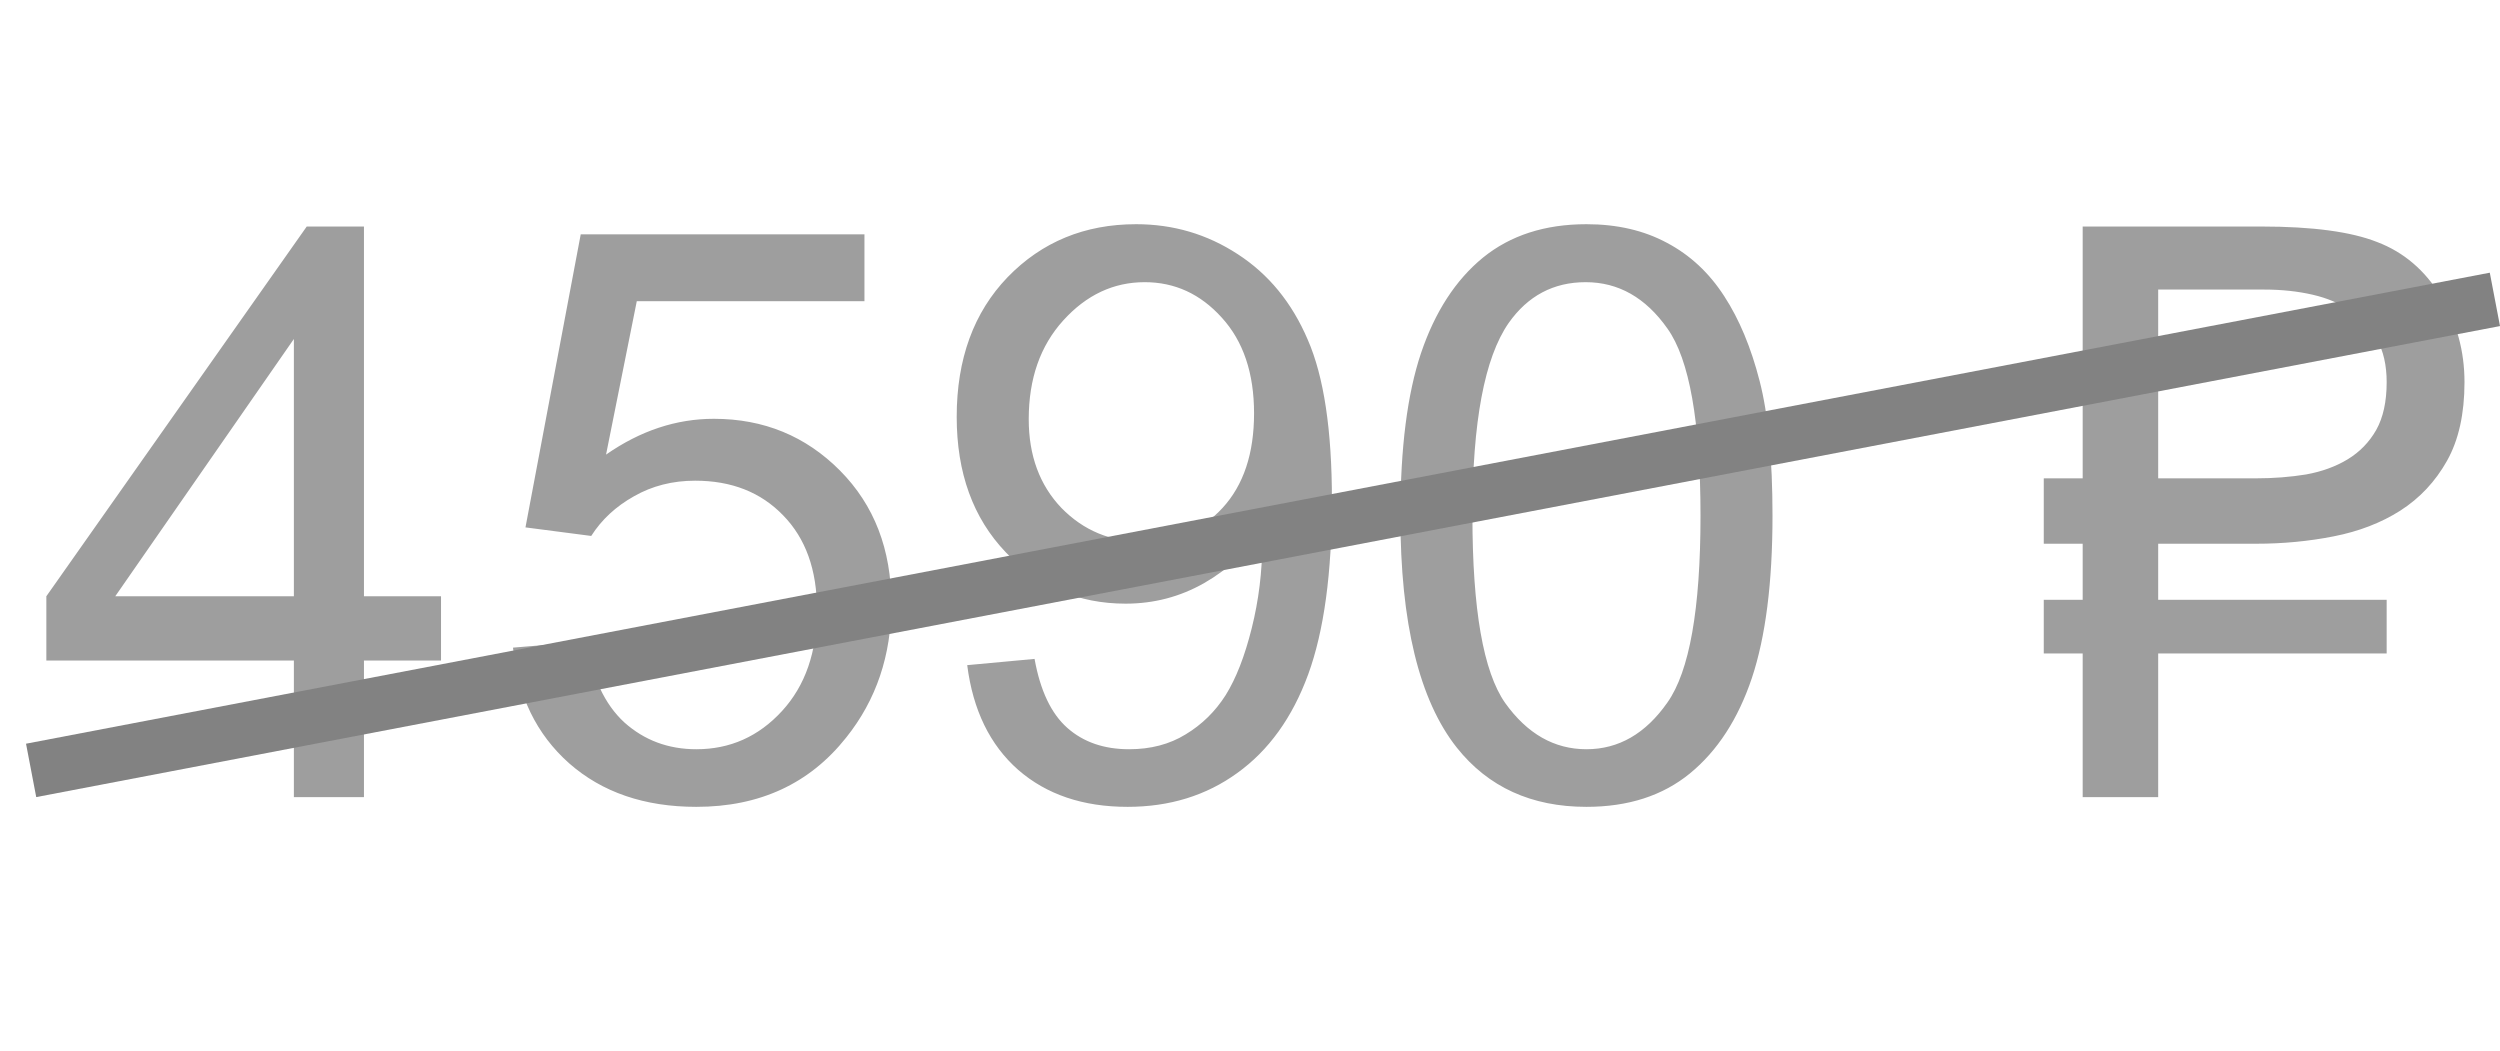
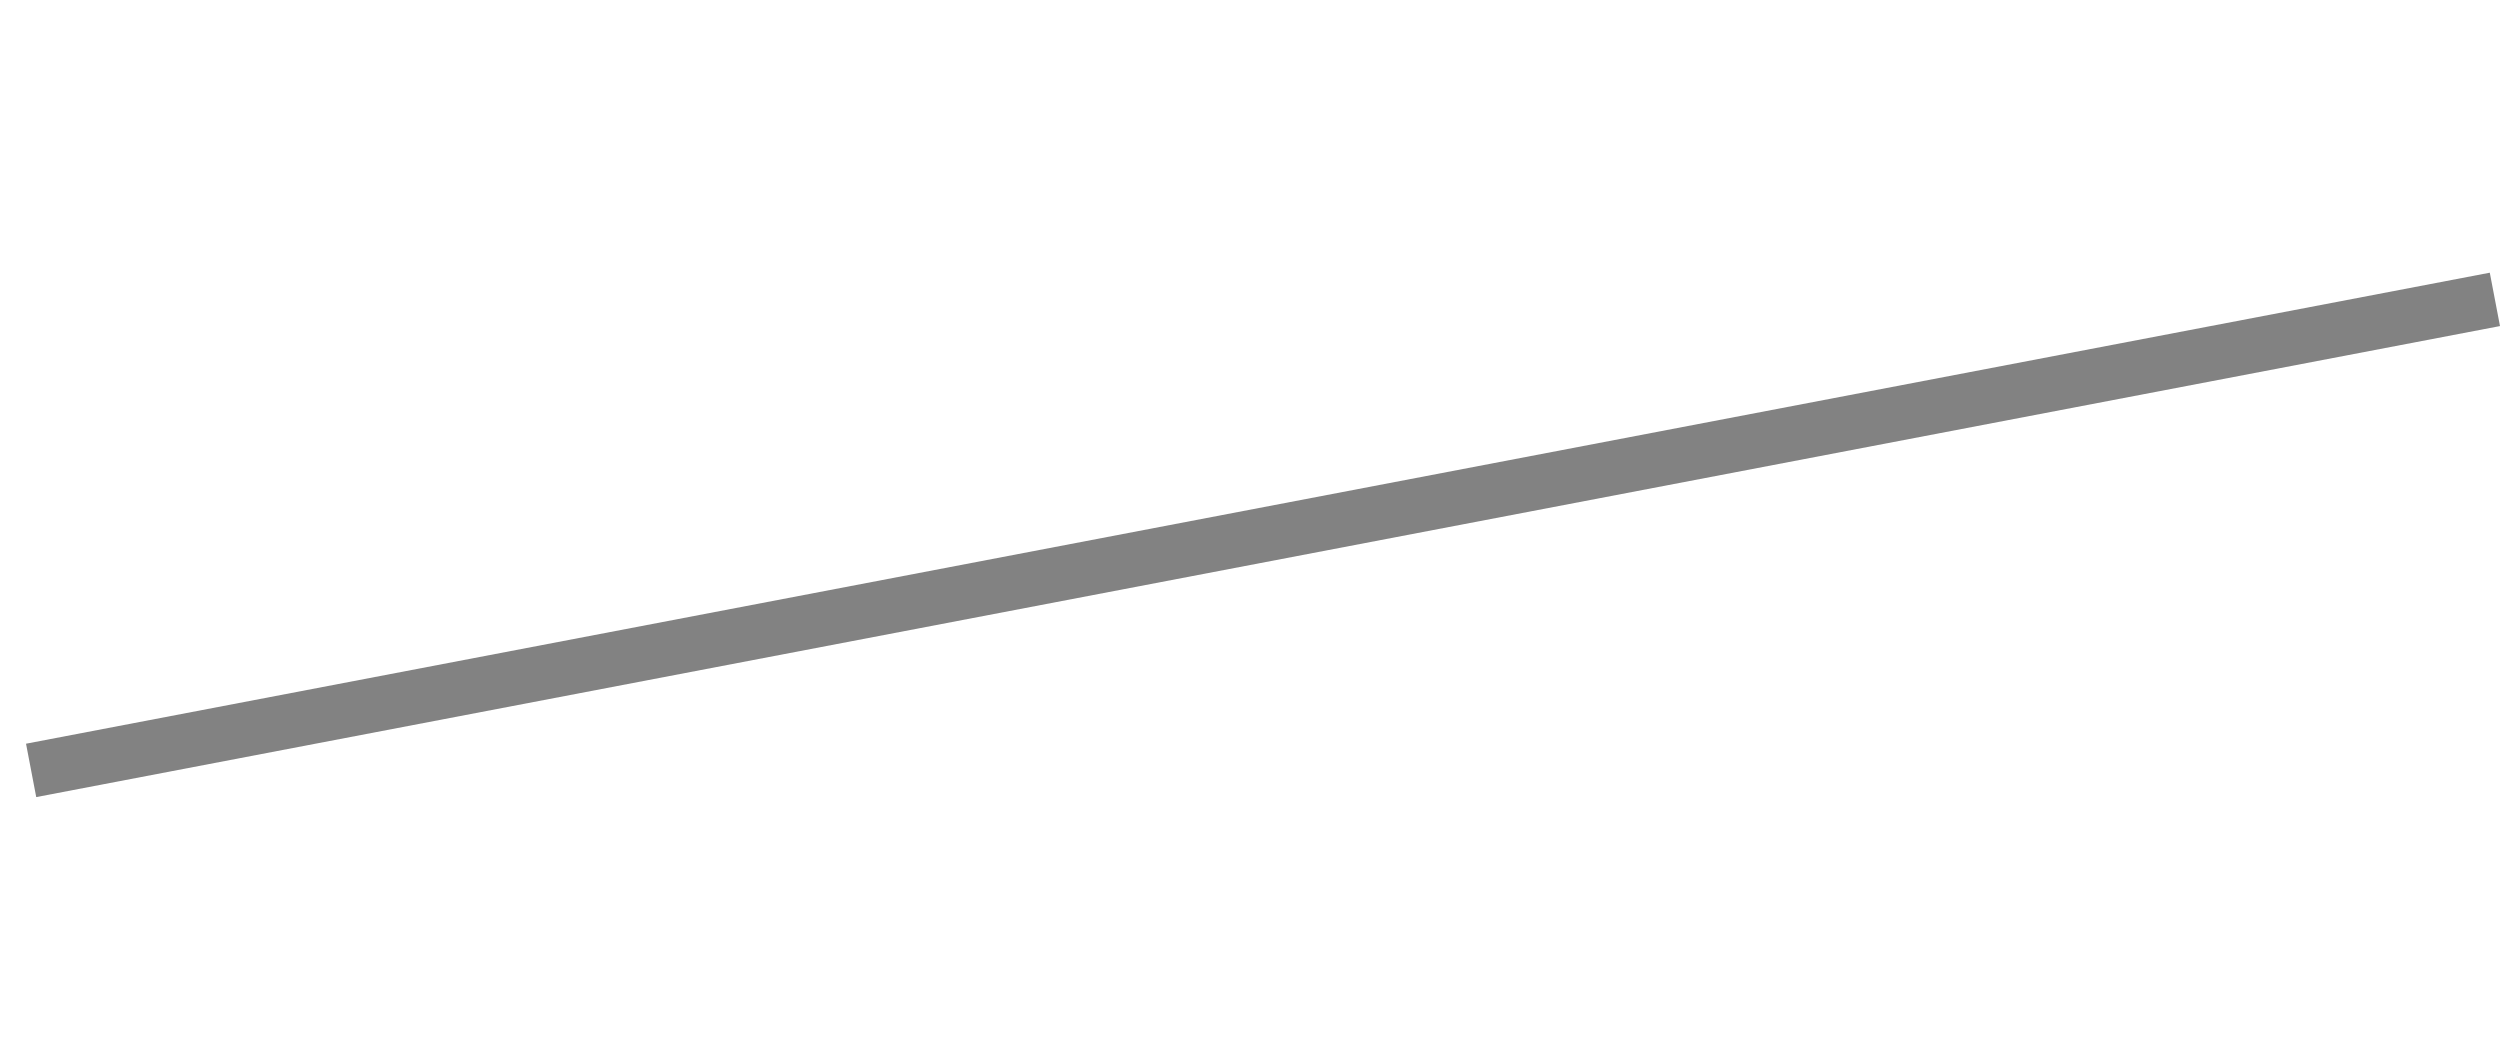
<svg xmlns="http://www.w3.org/2000/svg" width="69" height="29" viewBox="0 0 69 29" fill="none">
-   <path d="M8.111 22V18.23H1.279V16.457L8.466 6.252H10.045V16.457H12.172V18.23H10.045V22H8.111ZM8.111 16.457V9.356L3.181 16.457H8.111ZM14.159 17.875L16.189 17.703C16.34 18.691 16.687 19.436 17.231 19.938C17.783 20.432 18.445 20.679 19.219 20.679C20.15 20.679 20.938 20.328 21.582 19.626C22.227 18.924 22.549 17.993 22.549 16.833C22.549 15.73 22.237 14.86 21.614 14.223C20.998 13.585 20.189 13.267 19.186 13.267C18.564 13.267 18.001 13.41 17.5 13.696C16.999 13.976 16.605 14.341 16.318 14.792L14.503 14.556L16.028 6.467H23.859V8.314H17.575L16.727 12.547C17.672 11.888 18.664 11.559 19.702 11.559C21.077 11.559 22.237 12.035 23.183 12.987C24.128 13.94 24.601 15.164 24.601 16.661C24.601 18.086 24.185 19.318 23.355 20.356C22.345 21.631 20.966 22.269 19.219 22.269C17.787 22.269 16.616 21.867 15.706 21.065C14.804 20.263 14.288 19.2 14.159 17.875ZM26.695 18.358L28.554 18.186C28.711 19.06 29.012 19.694 29.456 20.088C29.9 20.482 30.469 20.679 31.164 20.679C31.759 20.679 32.278 20.543 32.722 20.27C33.173 19.998 33.542 19.637 33.828 19.186C34.115 18.727 34.355 18.111 34.548 17.338C34.741 16.564 34.838 15.777 34.838 14.975C34.838 14.889 34.834 14.76 34.827 14.588C34.44 15.204 33.91 15.705 33.237 16.092C32.571 16.471 31.848 16.661 31.067 16.661C29.764 16.661 28.661 16.189 27.759 15.243C26.856 14.298 26.405 13.052 26.405 11.505C26.405 9.908 26.874 8.622 27.812 7.648C28.758 6.674 29.939 6.188 31.357 6.188C32.382 6.188 33.316 6.463 34.161 7.015C35.013 7.566 35.658 8.354 36.095 9.378C36.539 10.395 36.761 11.87 36.761 13.804C36.761 15.816 36.542 17.42 36.105 18.616C35.669 19.805 35.017 20.711 34.15 21.334C33.291 21.957 32.281 22.269 31.121 22.269C29.889 22.269 28.883 21.928 28.102 21.248C27.322 20.561 26.853 19.597 26.695 18.358ZM34.612 11.408C34.612 10.298 34.315 9.417 33.721 8.766C33.133 8.114 32.425 7.788 31.594 7.788C30.734 7.788 29.986 8.139 29.349 8.841C28.711 9.543 28.393 10.452 28.393 11.569C28.393 12.572 28.693 13.388 29.295 14.019C29.904 14.642 30.652 14.953 31.54 14.953C32.435 14.953 33.169 14.642 33.742 14.019C34.322 13.388 34.612 12.518 34.612 11.408ZM38.651 14.233C38.651 12.371 38.841 10.875 39.221 9.743C39.607 8.604 40.177 7.727 40.929 7.111C41.688 6.495 42.64 6.188 43.786 6.188C44.631 6.188 45.372 6.359 46.01 6.703C46.647 7.04 47.173 7.53 47.589 8.175C48.004 8.812 48.33 9.593 48.566 10.517C48.803 11.433 48.921 12.672 48.921 14.233C48.921 16.081 48.731 17.574 48.352 18.713C47.972 19.844 47.403 20.722 46.644 21.345C45.892 21.961 44.939 22.269 43.786 22.269C42.268 22.269 41.075 21.724 40.209 20.636C39.171 19.325 38.651 17.191 38.651 14.233ZM40.639 14.233C40.639 16.819 40.94 18.541 41.541 19.4C42.15 20.253 42.898 20.679 43.786 20.679C44.674 20.679 45.419 20.249 46.02 19.39C46.629 18.53 46.934 16.811 46.934 14.233C46.934 11.641 46.629 9.919 46.02 9.066C45.419 8.214 44.667 7.788 43.765 7.788C42.877 7.788 42.168 8.164 41.638 8.916C40.972 9.876 40.639 11.648 40.639 14.233ZM59.566 15.007V16.554H65.872V18.036H59.566V22H57.482V18.036H56.408V16.554H57.482V15.007H56.408V13.202H57.482V6.252H62.413C63.824 6.252 64.891 6.395 65.614 6.682C66.345 6.961 66.928 7.459 67.365 8.175C67.802 8.891 68.02 9.682 68.02 10.549C68.02 11.422 67.859 12.146 67.537 12.719C67.215 13.292 66.785 13.75 66.248 14.094C65.718 14.43 65.106 14.667 64.411 14.803C63.724 14.939 63.011 15.007 62.273 15.007H59.566ZM62.273 13.202C62.753 13.202 63.212 13.166 63.648 13.095C64.085 13.016 64.468 12.876 64.798 12.676C65.127 12.475 65.389 12.207 65.582 11.87C65.775 11.526 65.872 11.086 65.872 10.549C65.872 10.083 65.783 9.689 65.603 9.367C65.432 9.045 65.192 8.784 64.884 8.583C64.583 8.375 64.228 8.225 63.82 8.132C63.412 8.039 62.972 7.992 62.499 7.992H59.566V13.202H62.273Z" fill="#1A1A1A" fill-opacity="0.42" />
  <line x1="0.859" y1="21.263" x2="68.859" y2="8.263" stroke="#828282" stroke-width="1.5" />
</svg>